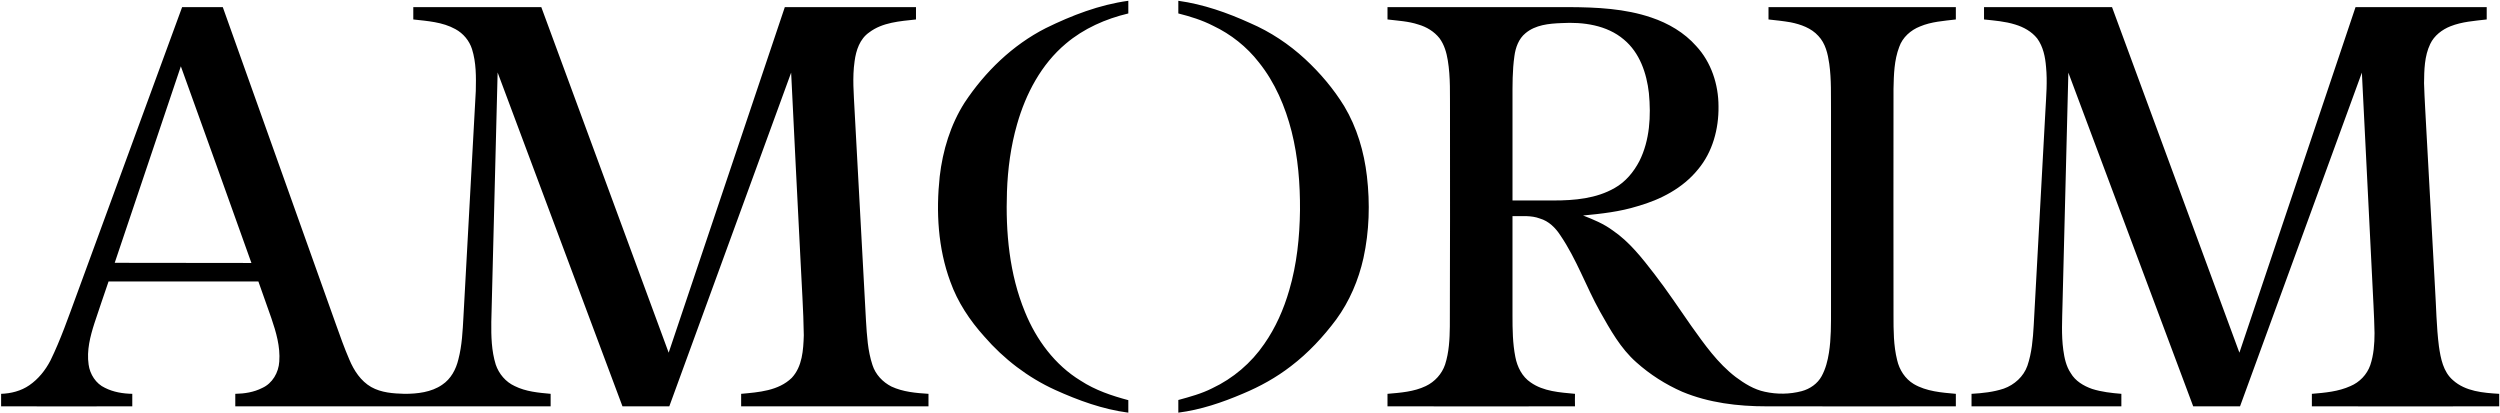
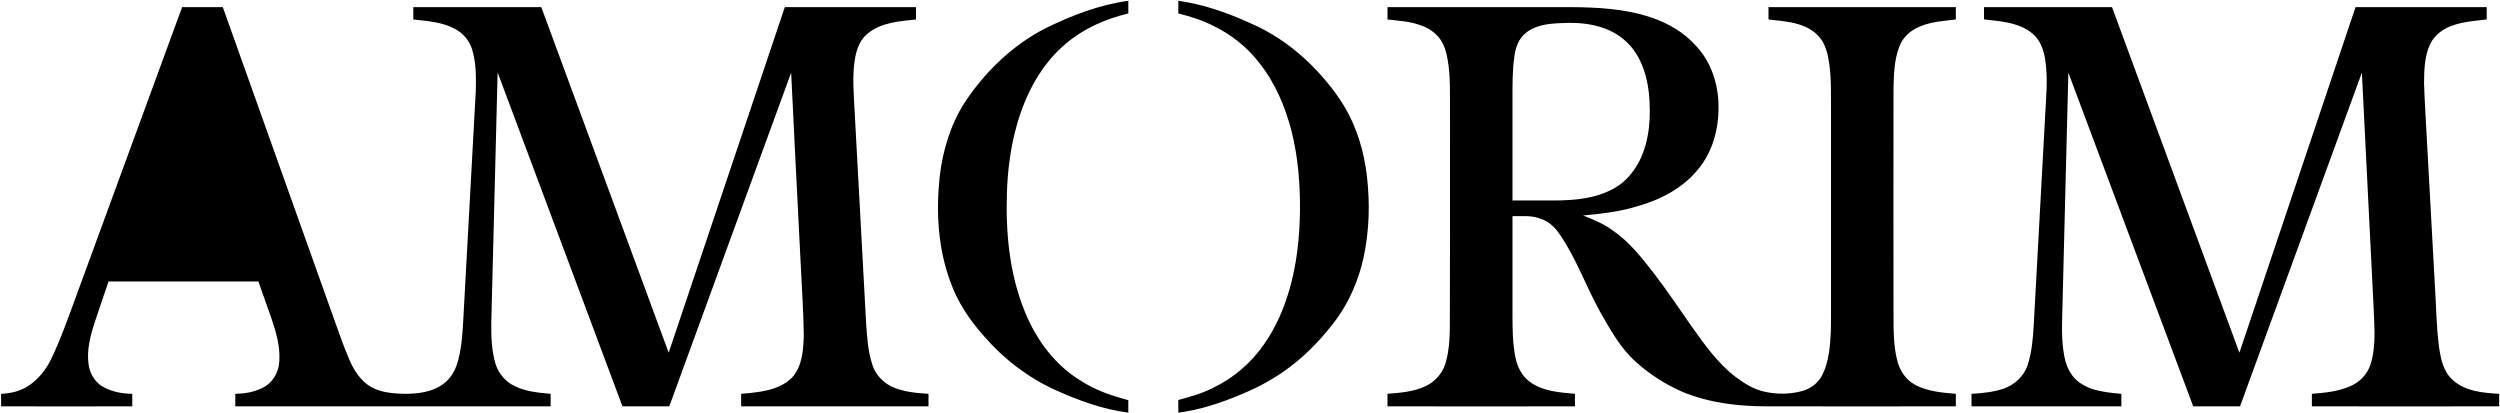
<svg xmlns="http://www.w3.org/2000/svg" version="1.2" viewBox="0 0 1580 261" width="1580" height="261">
  <title>Screenshot 2023-01-20 at 11-svg</title>
  <style>
		.s0 { fill: #000000 } 
	</style>
  <g id="#000000ff">
-     <path id="Layer" fill-rule="evenodd" class="s0" d="m115.1 4.5q12.9 0 25.7 0c23.8 66.7 47.6 133.5 71.4 200.2 2.7 7.6 5.4 15.2 8.6 22.6 2.9 6.9 7.2 13.5 13.8 17.3 6.4 3.6 13.9 4.1 21.1 4.3 8.1 0 16.9-1 23.7-5.7 5.6-3.7 8.8-9.8 10.3-16.1 2.3-8.8 2.7-18 3.2-27 2.6-47.5 5.2-95.1 7.8-142.6 0.2-8.9 0.3-17.9-2.4-26.5-1.7-5.3-5.5-9.9-10.5-12.6-8.1-4.5-17.6-5.1-26.6-6.1q0-3.9 0-7.8 40.4 0 80.9 0 40.3 109.2 80.5 218.4c24.5-72.8 48.9-145.6 73.4-218.4q41.5 0 82.9 0 0 3.9 0 7.8c-10.1 1.1-21.2 1.8-29.6 8.2-5.9 4.1-8.3 11.3-9.2 18.2-1.5 10.3-0.5 20.8 0 31.2q3.6 66.4 7.2 132.8c0.6 9.4 1.1 19 4.1 28 1.9 6 6.5 10.8 12 13.6 7.3 3.4 15.5 4.1 23.4 4.6q0 4 0 7.9-59.2 0-118.4 0 0-3.9 0-7.9c11.1-1 23.6-1.9 32-10.1 6.7-7.2 7.3-17.6 7.6-26.9-0.2-16-1.4-31.9-2.1-47.9-2-39.3-4-78.7-5.9-118.1-25.7 70.3-51.3 140.6-77 210.9q-14.8 0-29.6 0-39.5-105.5-78.9-211c-1.3 52.6-2.7 105.2-4 157.7-0.1 9 0.1 18.2 2.8 26.9 2 5.9 6.3 11 12 13.6 7 3.5 15 4.2 22.7 4.9q0 4 0 7.9-99.7 0-199.3 0 0-3.9 0-7.9c5.8-0.1 11.7-1 17-3.7 6.5-2.9 10.4-9.8 10.8-16.7 0.7-9.4-2-18.6-5-27.4-2.7-7.7-5.5-15.4-8.2-23.2q-47.4 0-94.7 0c-3 8.8-6 17.5-8.9 26.3-2.7 8.4-5 17.3-3.7 26.2 0.8 6.1 4.6 12.1 10.3 14.7 5.3 2.7 11.4 3.7 17.3 3.8q0 4 0 7.9-41.5 0.1-82.9 0 0-3.9 0-7.9c6.2-0.2 12.6-1.8 17.8-5.4 5.7-3.9 10.2-9.5 13.4-15.7 6.5-13.3 11.3-27.3 16.4-41.1q33.4-91.1 66.8-182.2zm-42.6 161.6q43.2 0.1 86.4 0.1-22.2-62.2-44.6-124.3-20.9 62.1-41.8 124.2zm588.4-148.3c16.5-8.1 33.9-14.8 52.2-17.3q0 4 0 8c-14.3 3.4-28.2 9.5-39.5 19.1-15.5 13-25.3 31.6-30.8 50.9-4 13.9-5.9 28.3-6.4 42.6-0.9 25.8 1.5 52.1 11.4 76.1 7.1 17.5 18.9 33.5 35.2 43.4 9.2 6 19.6 9.5 30.1 12.3q0 3.9 0 7.9c-16.1-2.1-31.5-7.7-46.3-14.4-17.1-7.8-32.4-19.5-44.7-33.7-9.2-10.2-16.9-21.8-21.5-34.7-7.8-21.1-9.1-44.2-6.7-66.5 1.9-16.4 6.8-32.6 15.7-46.6 12.9-19.5 30.3-36.4 51.3-47.1zm83.8-17.3c15.8 2.2 30.9 7.5 45.4 14.1 12.8 5.5 24.5 13.3 34.7 22.7 9.5 8.8 18 18.8 24.8 29.9 8 13.4 12.5 28.7 14.3 44.2 2 17.2 1.5 34.8-2.2 51.7-3.1 13.9-8.8 27.3-17.2 38.8-8.2 11-17.7 21.2-28.6 29.5-9.3 7.2-19.6 12.9-30.4 17.4-13.1 5.6-26.7 10.2-40.8 12q0-4 0-8c7.3-2 14.7-4 21.4-7.4 13.2-6.2 24.7-16 32.9-28 7.2-10.3 12.3-21.9 15.8-34 4.8-16.3 6.6-33.5 6.8-50.5 0.1-16.7-1.2-33.5-5.3-49.8-4-15.7-10.5-31-20.7-43.7-7.6-9.8-17.7-17.8-28.9-23.1-7-3.6-14.5-5.9-22-7.8q0-4 0-8zm132.2 4q57.4 0 114.8 0c17.5 0.1 35.3 0.9 52 6.6 10.7 3.6 20.8 9.5 28.3 18 9.5 10.2 14.1 24.3 14.1 38.1 0.2 14.2-3.7 28.8-12.9 39.8-9.6 11.9-23.7 19.2-38.2 23.3-11.2 3.5-22.9 4.8-34.5 5.9 6.5 2.5 13 5.2 18.7 9.4 10.6 7.2 18.6 17.5 26.4 27.6 8.2 10.6 15.6 21.8 23.3 32.8 8.3 11.6 16.6 23.5 28.1 32.3 5.5 4.1 11.6 7.9 18.4 9.3 7.7 1.7 15.7 1.6 23.3-0.4 5.2-1.4 10-4.7 12.6-9.5 2.5-4.6 3.8-9.7 4.6-14.8 1.4-8.9 1.3-18 1.3-27q0-62.7 0-125.3c-0.1-10.1 0.3-20.3-1.1-30.3-0.9-6.3-2.4-12.9-6.9-17.6-4.5-5-11.1-7.3-17.5-8.6-4.6-0.8-9.3-1.3-14-1.8q0-3.9 0-7.8 59.2 0 118.4 0 0 3.9 0 7.8c-7.6 0.9-15.5 1.4-22.6 4.4-5.9 2.3-11.1 6.9-13.2 13-3.2 8.4-3.4 17.5-3.6 26.4-0.1 47.8 0 95.5 0 143.3 0 9.4 0 19 2.3 28.2 1.4 6.1 5 11.8 10.5 15.1 8 4.7 17.6 5.4 26.6 6.2q0 4 0 7.9c-39.9 0-79.8 0.1-119.7 0-18.1 0-36.4-2.2-53.2-9.2-10.5-4.6-20.4-10.9-29-18.6-10-8.8-16.5-20.6-23-32.1-8.8-15.8-14.8-33.1-25-48.1-3.1-4.8-7.4-9.1-13-10.7-5.5-2.1-11.5-1.4-17.3-1.5q0 31.4 0 62.8c0 8.8 0.1 17.6 1.8 26.2 1.2 6.3 4.3 12.5 9.7 16.1 8.1 5.7 18.4 6.3 28 7.2q-0.1 4 0 7.9-59.3 0.1-118.5 0 0-3.9 0-7.9c8.2-0.7 16.7-1.3 24.2-4.9 5.7-2.7 10.2-7.7 12.2-13.6 2.5-7.8 2.9-16 3-24.1 0.2-45.2 0.1-90.4 0.1-135.7-0.1-10.8 0.4-21.7-1.4-32.5-0.8-4.9-2.2-9.8-5.2-13.9-3.4-4.3-8.2-7.2-13.4-8.7-6.3-2.1-13-2.4-19.5-3.2q0-3.9 0-7.8zm87.2 16.5c-4.3 3.5-6.3 9.1-7 14.5-1.3 9.1-1.2 18.3-1.2 27.5q0 31.8 0 63.7 13 0 26 0c13.2 0 27-1.2 38.6-7.9 6.8-3.8 12-10.1 15.6-17 6.6-13.2 7.4-28.5 6-43-1.4-12.5-5.8-25.5-15.8-33.8-10.8-9.2-25.8-11.2-39.5-10.4-7.9 0.3-16.4 1.1-22.7 6.4zm289.8-16.5q40.4 0 80.9 0 40.3 109.2 80.5 218.4c24.5-72.8 49-145.6 73.4-218.4q41.5 0 82.9 0 0 3.9 0 7.8c-7.7 0.9-15.6 1.4-22.9 4.3-5.3 2.1-10.3 5.9-12.8 11.2-3.7 7.7-3.8 16.5-3.9 24.8 0.3 10.2 1 20.3 1.5 30.5q2.7 49.2 5.4 98.3c0.8 12.5 0.9 25 2.5 37.5 1.1 7.6 2.7 16.1 8.9 21.4 7.9 7.1 19.1 8 29.2 8.6q0 4 0 7.9-59.2 0.1-118.4 0 0-3.9 0-7.9c8.3-0.7 16.7-1.4 24.4-4.9 5.7-2.4 10.4-7.2 12.5-13.2 2.2-6.5 2.7-13.5 2.7-20.3-0.2-11.5-1-23.1-1.5-34.6q-3.2-65-6.5-130c-25.7 70.3-51.3 140.6-77 210.9q-14.8 0-29.6 0c-26.3-70.3-52.6-140.6-78.9-210.9-1.2 48.8-2.5 97.7-3.7 146.6-0.2 9.5-0.8 19.2 0.5 28.7 0.7 5.1 1.8 10.3 4.7 14.6 2.9 5 8.1 8.1 13.5 10 6 1.9 12.3 2.6 18.5 3.1q0 4 0 7.9-47.3 0-94.7 0 0-3.9 0-7.9c6.9-0.4 13.8-1.1 20.4-3.3 6.7-2.4 12.5-7.6 14.9-14.4 2.8-8.2 3.5-16.9 4-25.5 2.5-45.2 4.9-90.5 7.4-135.7 0.5-9.3 1.3-18.5 0.4-27.7-0.5-6.3-1.8-12.8-5.6-18-3.5-4.4-8.6-7.2-13.9-8.8-6.4-2-13.1-2.5-19.7-3.2q0-3.9 0-7.8z" />
+     <path id="Layer" fill-rule="evenodd" class="s0" d="m115.1 4.5q12.9 0 25.7 0c23.8 66.7 47.6 133.5 71.4 200.2 2.7 7.6 5.4 15.2 8.6 22.6 2.9 6.9 7.2 13.5 13.8 17.3 6.4 3.6 13.9 4.1 21.1 4.3 8.1 0 16.9-1 23.7-5.7 5.6-3.7 8.8-9.8 10.3-16.1 2.3-8.8 2.7-18 3.2-27 2.6-47.5 5.2-95.1 7.8-142.6 0.2-8.9 0.3-17.9-2.4-26.5-1.7-5.3-5.5-9.9-10.5-12.6-8.1-4.5-17.6-5.1-26.6-6.1q0-3.9 0-7.8 40.4 0 80.9 0 40.3 109.2 80.5 218.4c24.5-72.8 48.9-145.6 73.4-218.4q41.5 0 82.9 0 0 3.9 0 7.8c-10.1 1.1-21.2 1.8-29.6 8.2-5.9 4.1-8.3 11.3-9.2 18.2-1.5 10.3-0.5 20.8 0 31.2q3.6 66.4 7.2 132.8c0.6 9.4 1.1 19 4.1 28 1.9 6 6.5 10.8 12 13.6 7.3 3.4 15.5 4.1 23.4 4.6q0 4 0 7.9-59.2 0-118.4 0 0-3.9 0-7.9c11.1-1 23.6-1.9 32-10.1 6.7-7.2 7.3-17.6 7.6-26.9-0.2-16-1.4-31.9-2.1-47.9-2-39.3-4-78.7-5.9-118.1-25.7 70.3-51.3 140.6-77 210.9q-14.8 0-29.6 0-39.5-105.5-78.9-211c-1.3 52.6-2.7 105.2-4 157.7-0.1 9 0.1 18.2 2.8 26.9 2 5.9 6.3 11 12 13.6 7 3.5 15 4.2 22.7 4.9q0 4 0 7.9-99.7 0-199.3 0 0-3.9 0-7.9c5.8-0.1 11.7-1 17-3.7 6.5-2.9 10.4-9.8 10.8-16.7 0.7-9.4-2-18.6-5-27.4-2.7-7.7-5.5-15.4-8.2-23.2q-47.4 0-94.7 0c-3 8.8-6 17.5-8.9 26.3-2.7 8.4-5 17.3-3.7 26.2 0.8 6.1 4.6 12.1 10.3 14.7 5.3 2.7 11.4 3.7 17.3 3.8q0 4 0 7.9-41.5 0.1-82.9 0 0-3.9 0-7.9c6.2-0.2 12.6-1.8 17.8-5.4 5.7-3.9 10.2-9.5 13.4-15.7 6.5-13.3 11.3-27.3 16.4-41.1q33.4-91.1 66.8-182.2zm-42.6 161.6zm588.4-148.3c16.5-8.1 33.9-14.8 52.2-17.3q0 4 0 8c-14.3 3.4-28.2 9.5-39.5 19.1-15.5 13-25.3 31.6-30.8 50.9-4 13.9-5.9 28.3-6.4 42.6-0.9 25.8 1.5 52.1 11.4 76.1 7.1 17.5 18.9 33.5 35.2 43.4 9.2 6 19.6 9.5 30.1 12.3q0 3.9 0 7.9c-16.1-2.1-31.5-7.7-46.3-14.4-17.1-7.8-32.4-19.5-44.7-33.7-9.2-10.2-16.9-21.8-21.5-34.7-7.8-21.1-9.1-44.2-6.7-66.5 1.9-16.4 6.8-32.6 15.7-46.6 12.9-19.5 30.3-36.4 51.3-47.1zm83.8-17.3c15.8 2.2 30.9 7.5 45.4 14.1 12.8 5.5 24.5 13.3 34.7 22.7 9.5 8.8 18 18.8 24.8 29.9 8 13.4 12.5 28.7 14.3 44.2 2 17.2 1.5 34.8-2.2 51.7-3.1 13.9-8.8 27.3-17.2 38.8-8.2 11-17.7 21.2-28.6 29.5-9.3 7.2-19.6 12.9-30.4 17.4-13.1 5.6-26.7 10.2-40.8 12q0-4 0-8c7.3-2 14.7-4 21.4-7.4 13.2-6.2 24.7-16 32.9-28 7.2-10.3 12.3-21.9 15.8-34 4.8-16.3 6.6-33.5 6.8-50.5 0.1-16.7-1.2-33.5-5.3-49.8-4-15.7-10.5-31-20.7-43.7-7.6-9.8-17.7-17.8-28.9-23.1-7-3.6-14.5-5.9-22-7.8q0-4 0-8zm132.2 4q57.4 0 114.8 0c17.5 0.1 35.3 0.9 52 6.6 10.7 3.6 20.8 9.5 28.3 18 9.5 10.2 14.1 24.3 14.1 38.1 0.2 14.2-3.7 28.8-12.9 39.8-9.6 11.9-23.7 19.2-38.2 23.3-11.2 3.5-22.9 4.8-34.5 5.9 6.5 2.5 13 5.2 18.7 9.4 10.6 7.2 18.6 17.5 26.4 27.6 8.2 10.6 15.6 21.8 23.3 32.8 8.3 11.6 16.6 23.5 28.1 32.3 5.5 4.1 11.6 7.9 18.4 9.3 7.7 1.7 15.7 1.6 23.3-0.4 5.2-1.4 10-4.7 12.6-9.5 2.5-4.6 3.8-9.7 4.6-14.8 1.4-8.9 1.3-18 1.3-27q0-62.7 0-125.3c-0.1-10.1 0.3-20.3-1.1-30.3-0.9-6.3-2.4-12.9-6.9-17.6-4.5-5-11.1-7.3-17.5-8.6-4.6-0.8-9.3-1.3-14-1.8q0-3.9 0-7.8 59.2 0 118.4 0 0 3.9 0 7.8c-7.6 0.9-15.5 1.4-22.6 4.4-5.9 2.3-11.1 6.9-13.2 13-3.2 8.4-3.4 17.5-3.6 26.4-0.1 47.8 0 95.5 0 143.3 0 9.4 0 19 2.3 28.2 1.4 6.1 5 11.8 10.5 15.1 8 4.7 17.6 5.4 26.6 6.2q0 4 0 7.9c-39.9 0-79.8 0.1-119.7 0-18.1 0-36.4-2.2-53.2-9.2-10.5-4.6-20.4-10.9-29-18.6-10-8.8-16.5-20.6-23-32.1-8.8-15.8-14.8-33.1-25-48.1-3.1-4.8-7.4-9.1-13-10.7-5.5-2.1-11.5-1.4-17.3-1.5q0 31.4 0 62.8c0 8.8 0.1 17.6 1.8 26.2 1.2 6.3 4.3 12.5 9.7 16.1 8.1 5.7 18.4 6.3 28 7.2q-0.1 4 0 7.9-59.3 0.1-118.5 0 0-3.9 0-7.9c8.2-0.7 16.7-1.3 24.2-4.9 5.7-2.7 10.2-7.7 12.2-13.6 2.5-7.8 2.9-16 3-24.1 0.2-45.2 0.1-90.4 0.1-135.7-0.1-10.8 0.4-21.7-1.4-32.5-0.8-4.9-2.2-9.8-5.2-13.9-3.4-4.3-8.2-7.2-13.4-8.7-6.3-2.1-13-2.4-19.5-3.2q0-3.9 0-7.8zm87.2 16.5c-4.3 3.5-6.3 9.1-7 14.5-1.3 9.1-1.2 18.3-1.2 27.5q0 31.8 0 63.7 13 0 26 0c13.2 0 27-1.2 38.6-7.9 6.8-3.8 12-10.1 15.6-17 6.6-13.2 7.4-28.5 6-43-1.4-12.5-5.8-25.5-15.8-33.8-10.8-9.2-25.8-11.2-39.5-10.4-7.9 0.3-16.4 1.1-22.7 6.4zm289.8-16.5q40.4 0 80.9 0 40.3 109.2 80.5 218.4c24.5-72.8 49-145.6 73.4-218.4q41.5 0 82.9 0 0 3.9 0 7.8c-7.7 0.9-15.6 1.4-22.9 4.3-5.3 2.1-10.3 5.9-12.8 11.2-3.7 7.7-3.8 16.5-3.9 24.8 0.3 10.2 1 20.3 1.5 30.5q2.7 49.2 5.4 98.3c0.8 12.5 0.9 25 2.5 37.5 1.1 7.6 2.7 16.1 8.9 21.4 7.9 7.1 19.1 8 29.2 8.6q0 4 0 7.9-59.2 0.1-118.4 0 0-3.9 0-7.9c8.3-0.7 16.7-1.4 24.4-4.9 5.7-2.4 10.4-7.2 12.5-13.2 2.2-6.5 2.7-13.5 2.7-20.3-0.2-11.5-1-23.1-1.5-34.6q-3.2-65-6.5-130c-25.7 70.3-51.3 140.6-77 210.9q-14.8 0-29.6 0c-26.3-70.3-52.6-140.6-78.9-210.9-1.2 48.8-2.5 97.7-3.7 146.6-0.2 9.5-0.8 19.2 0.5 28.7 0.7 5.1 1.8 10.3 4.7 14.6 2.9 5 8.1 8.1 13.5 10 6 1.9 12.3 2.6 18.5 3.1q0 4 0 7.9-47.3 0-94.7 0 0-3.9 0-7.9c6.9-0.4 13.8-1.1 20.4-3.3 6.7-2.4 12.5-7.6 14.9-14.4 2.8-8.2 3.5-16.9 4-25.5 2.5-45.2 4.9-90.5 7.4-135.7 0.5-9.3 1.3-18.5 0.4-27.7-0.5-6.3-1.8-12.8-5.6-18-3.5-4.4-8.6-7.2-13.9-8.8-6.4-2-13.1-2.5-19.7-3.2q0-3.9 0-7.8z" />
  </g>
</svg>